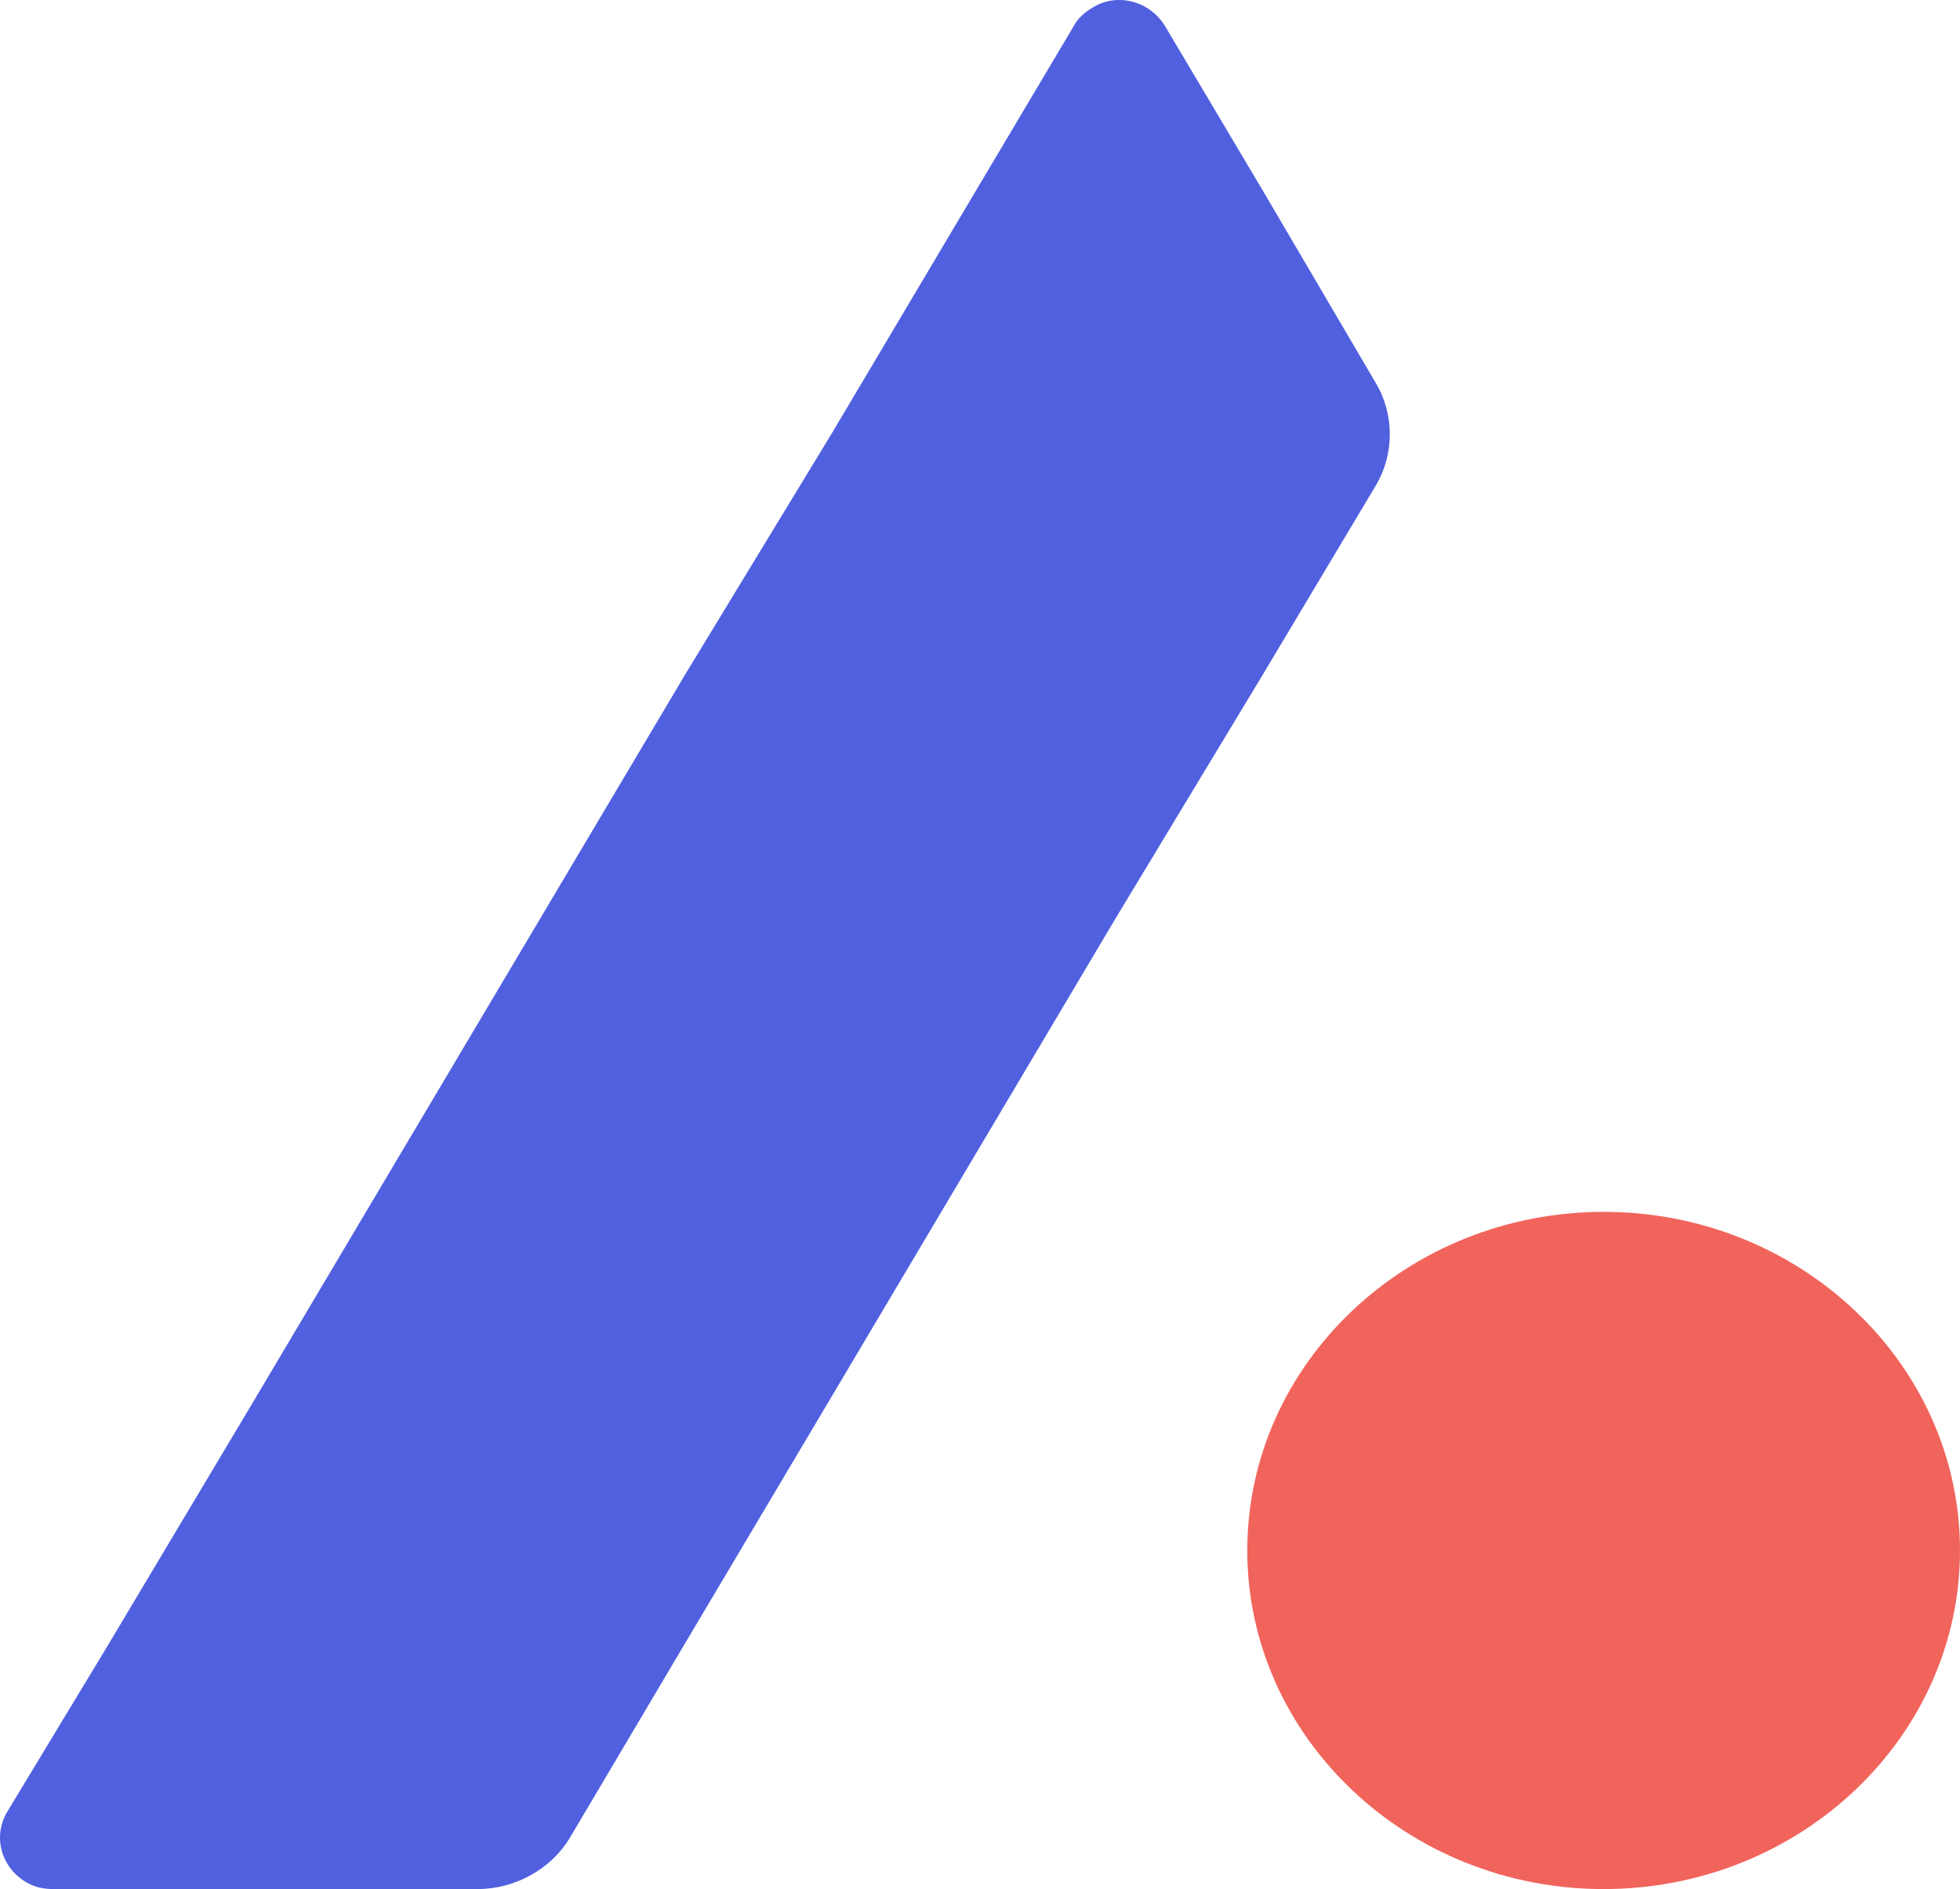
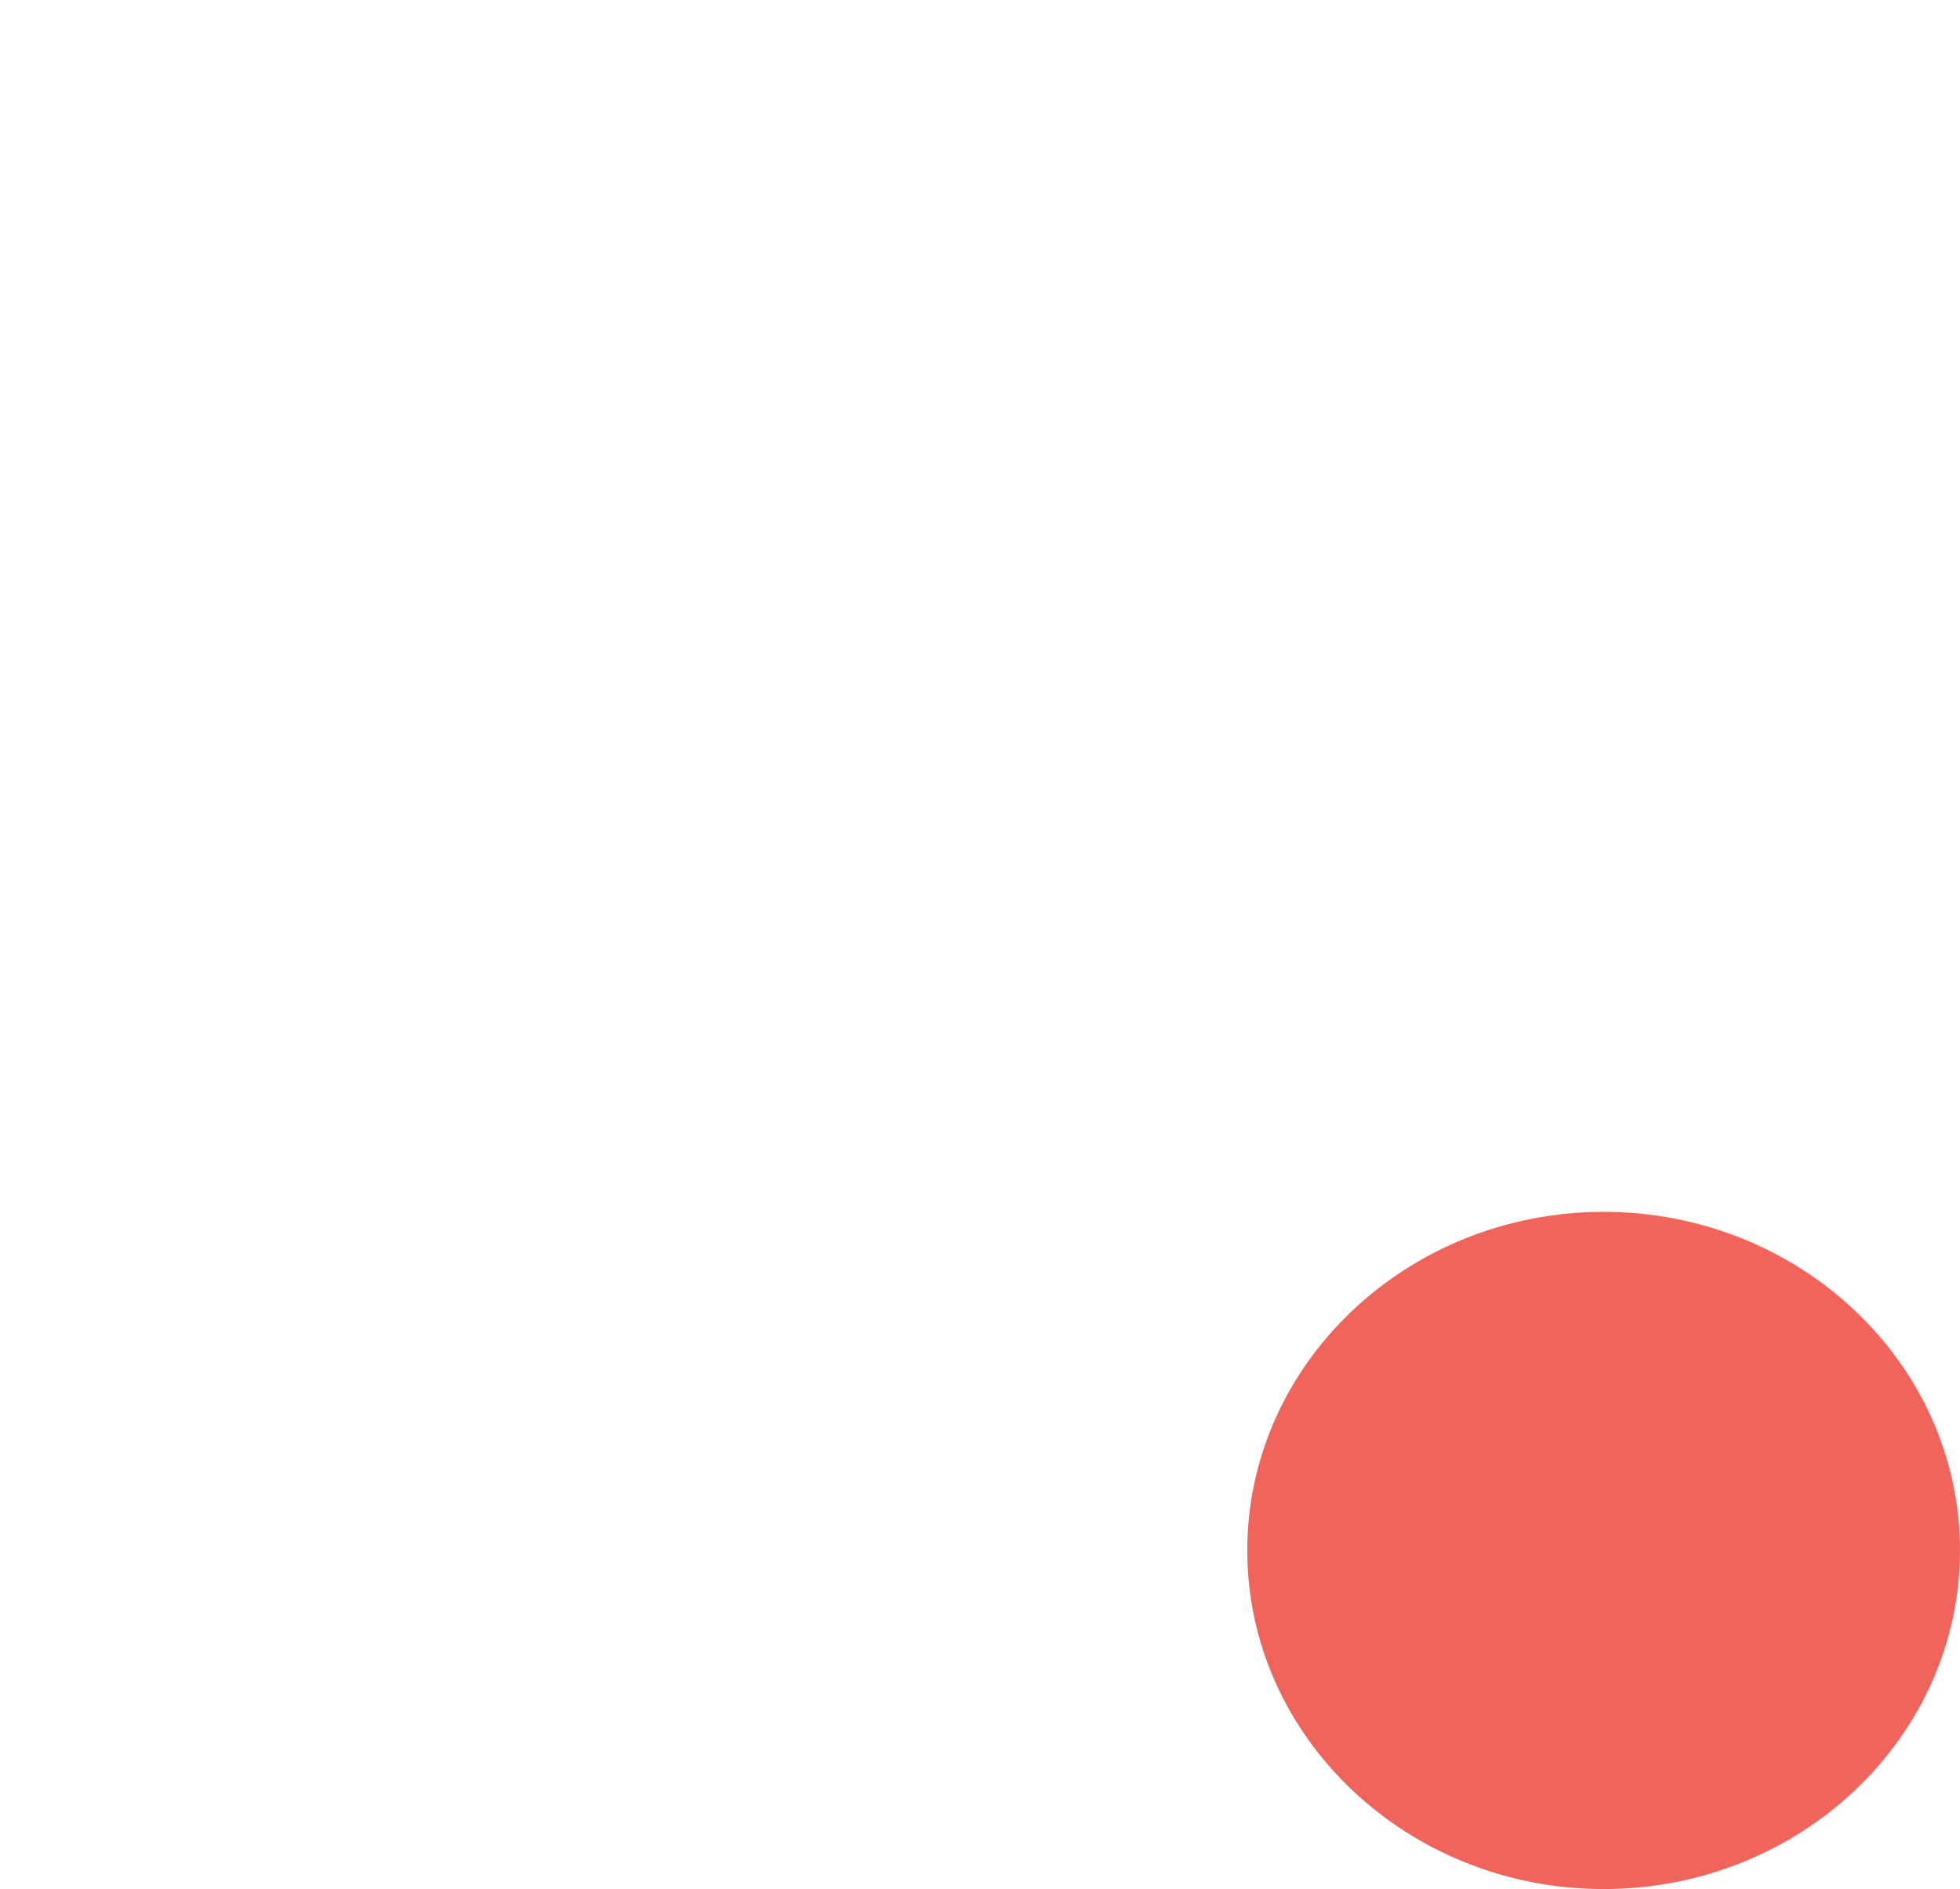
<svg xmlns="http://www.w3.org/2000/svg" width="55" height="53" viewBox="0 0 55 53" fill="none">
  <path d="M45 34C50.512 34 55 38.263 55 43.5C55 48.737 50.512 53 45 53C39.488 53 35 48.737 35 43.5C35 38.263 39.488 34 45 34Z" fill="#F1645C" />
-   <path d="M35.428 5.334L32.686 0.721C32.253 0.022 31.339 -0.211 30.666 0.209C30.425 0.349 30.233 0.535 30.137 0.721L27.395 5.334L23.354 12.137L19.217 18.94L15.176 25.742L11.135 32.545L7.095 39.348L3.006 46.197L0.216 50.81C-0.217 51.509 0.023 52.394 0.745 52.814C0.985 52.953 1.226 53 1.514 53H13.396C14.455 53 15.465 52.441 15.994 51.556L19.169 46.197L23.21 39.395L27.25 32.592L31.291 25.789L35.428 18.94L38.603 13.628C39.132 12.743 39.132 11.624 38.603 10.739L35.428 5.334Z" fill="#5060DF" />
</svg>